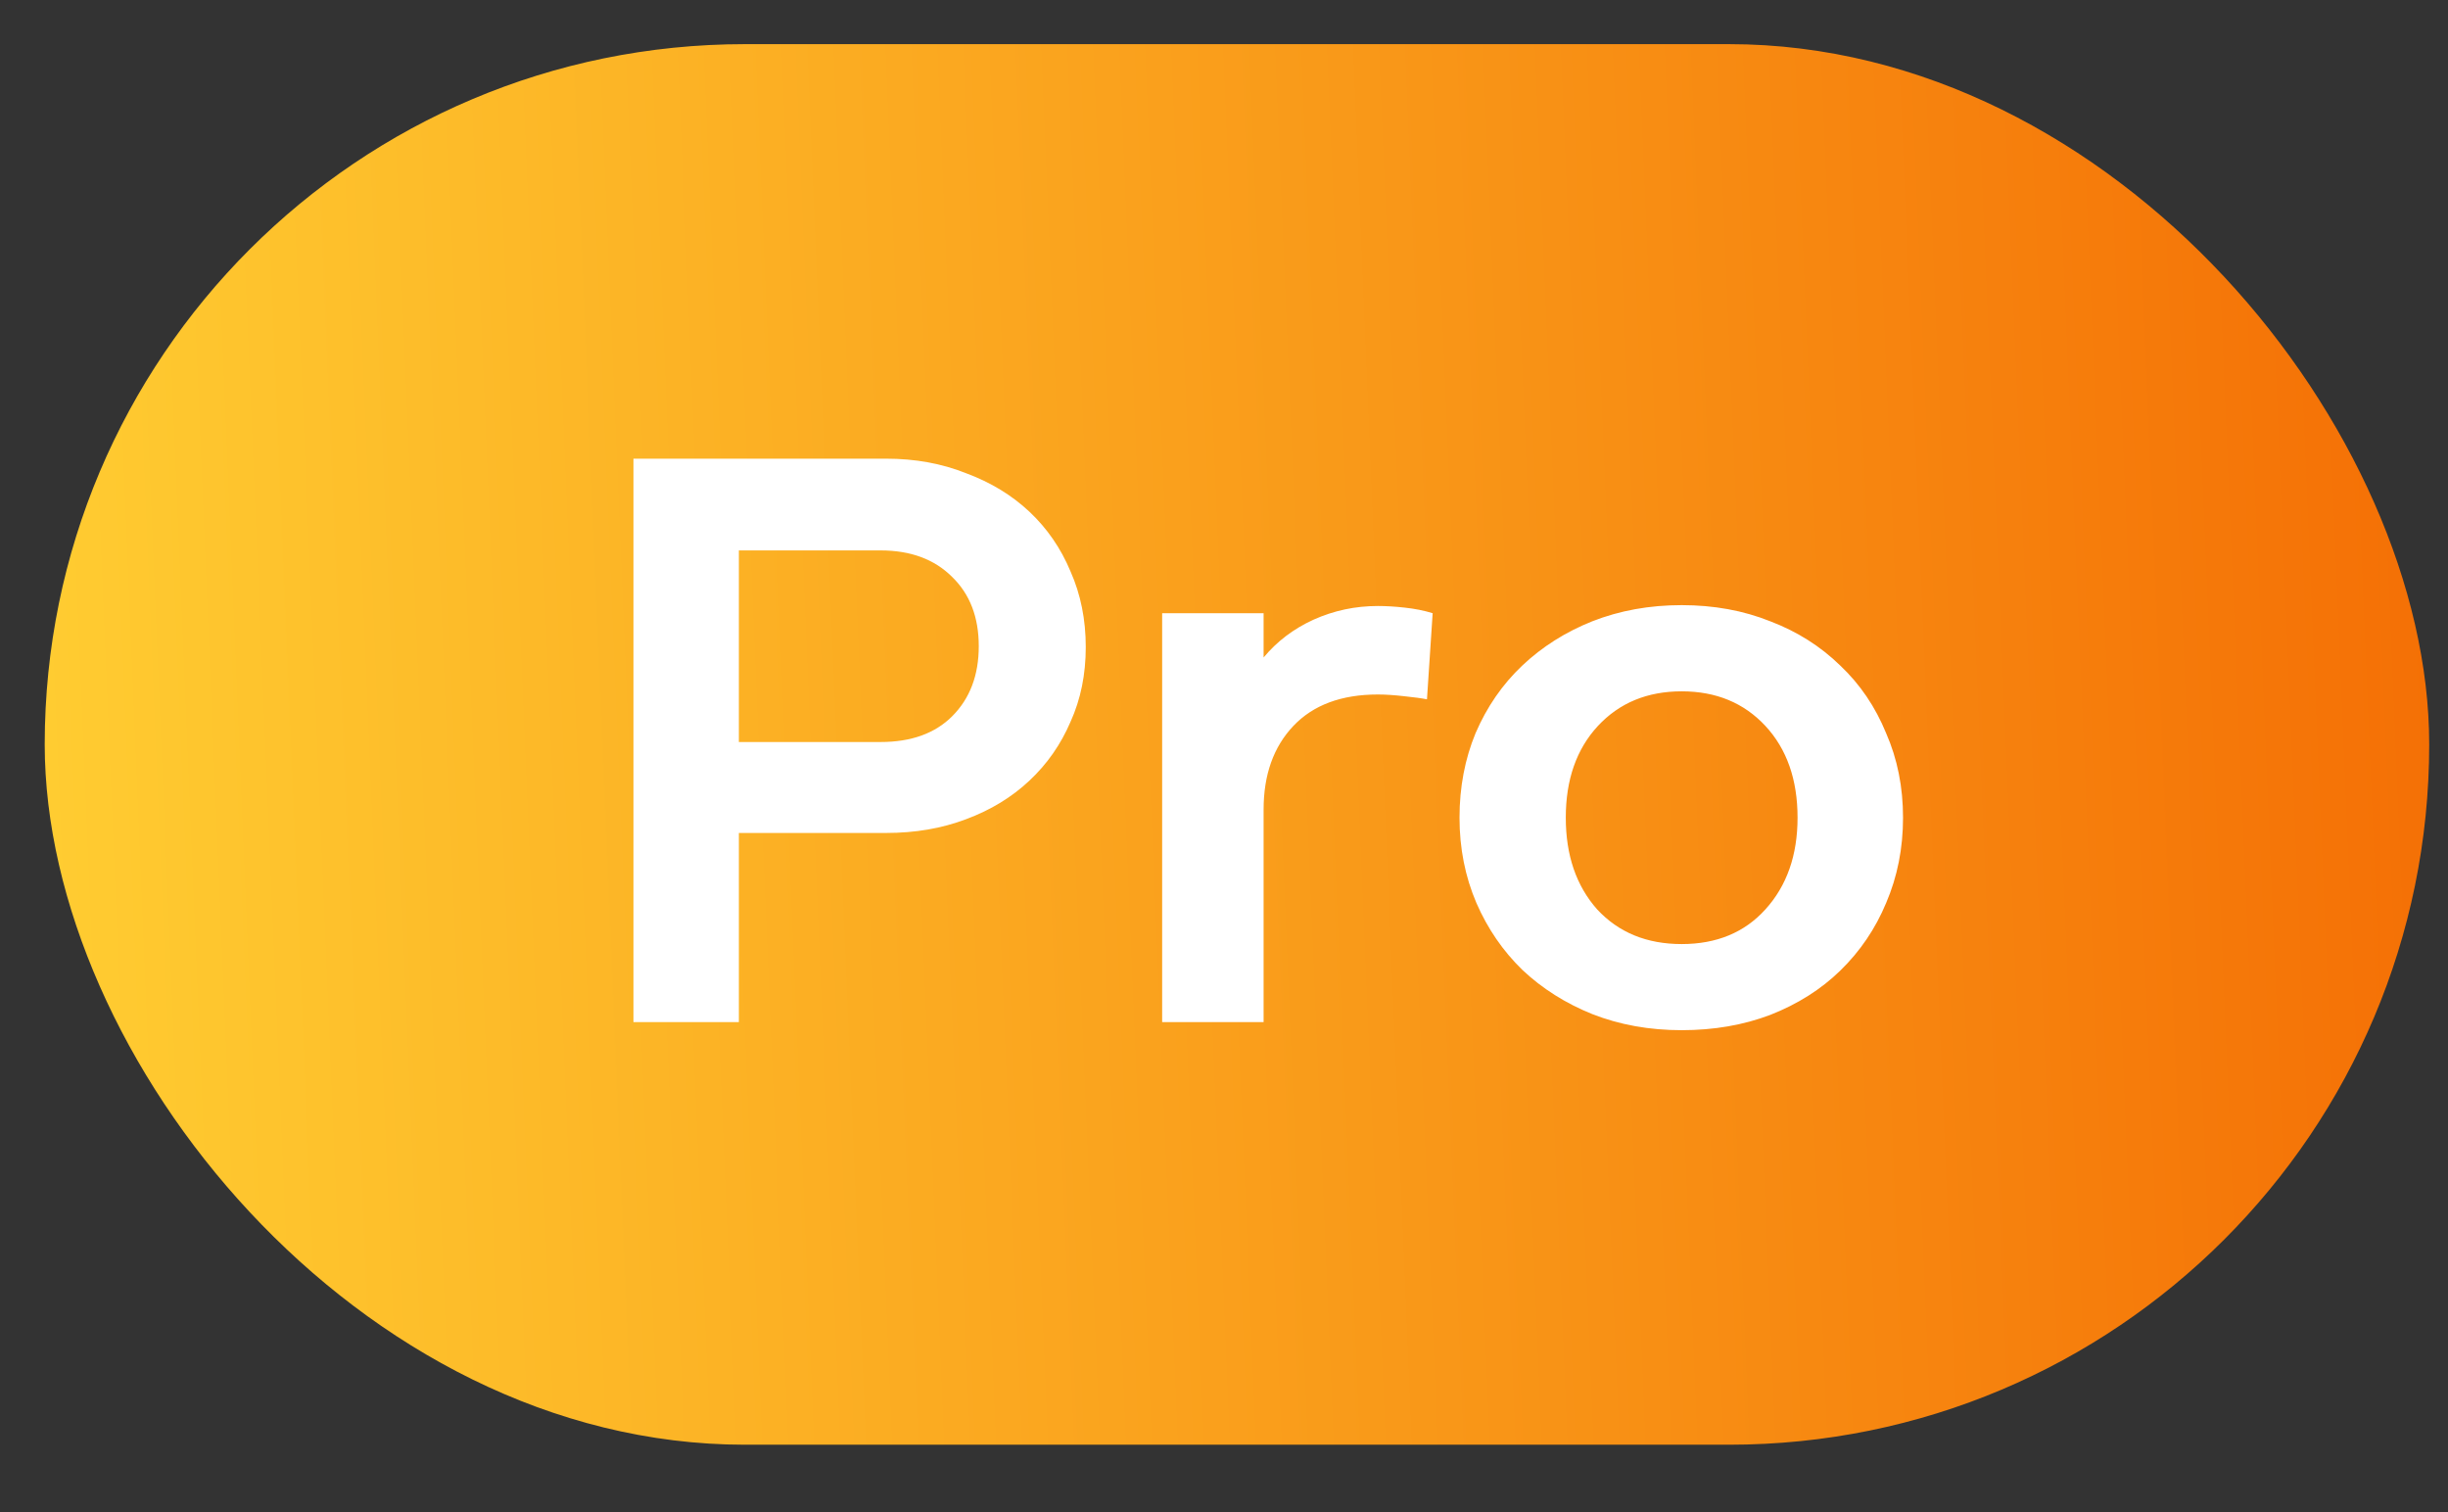
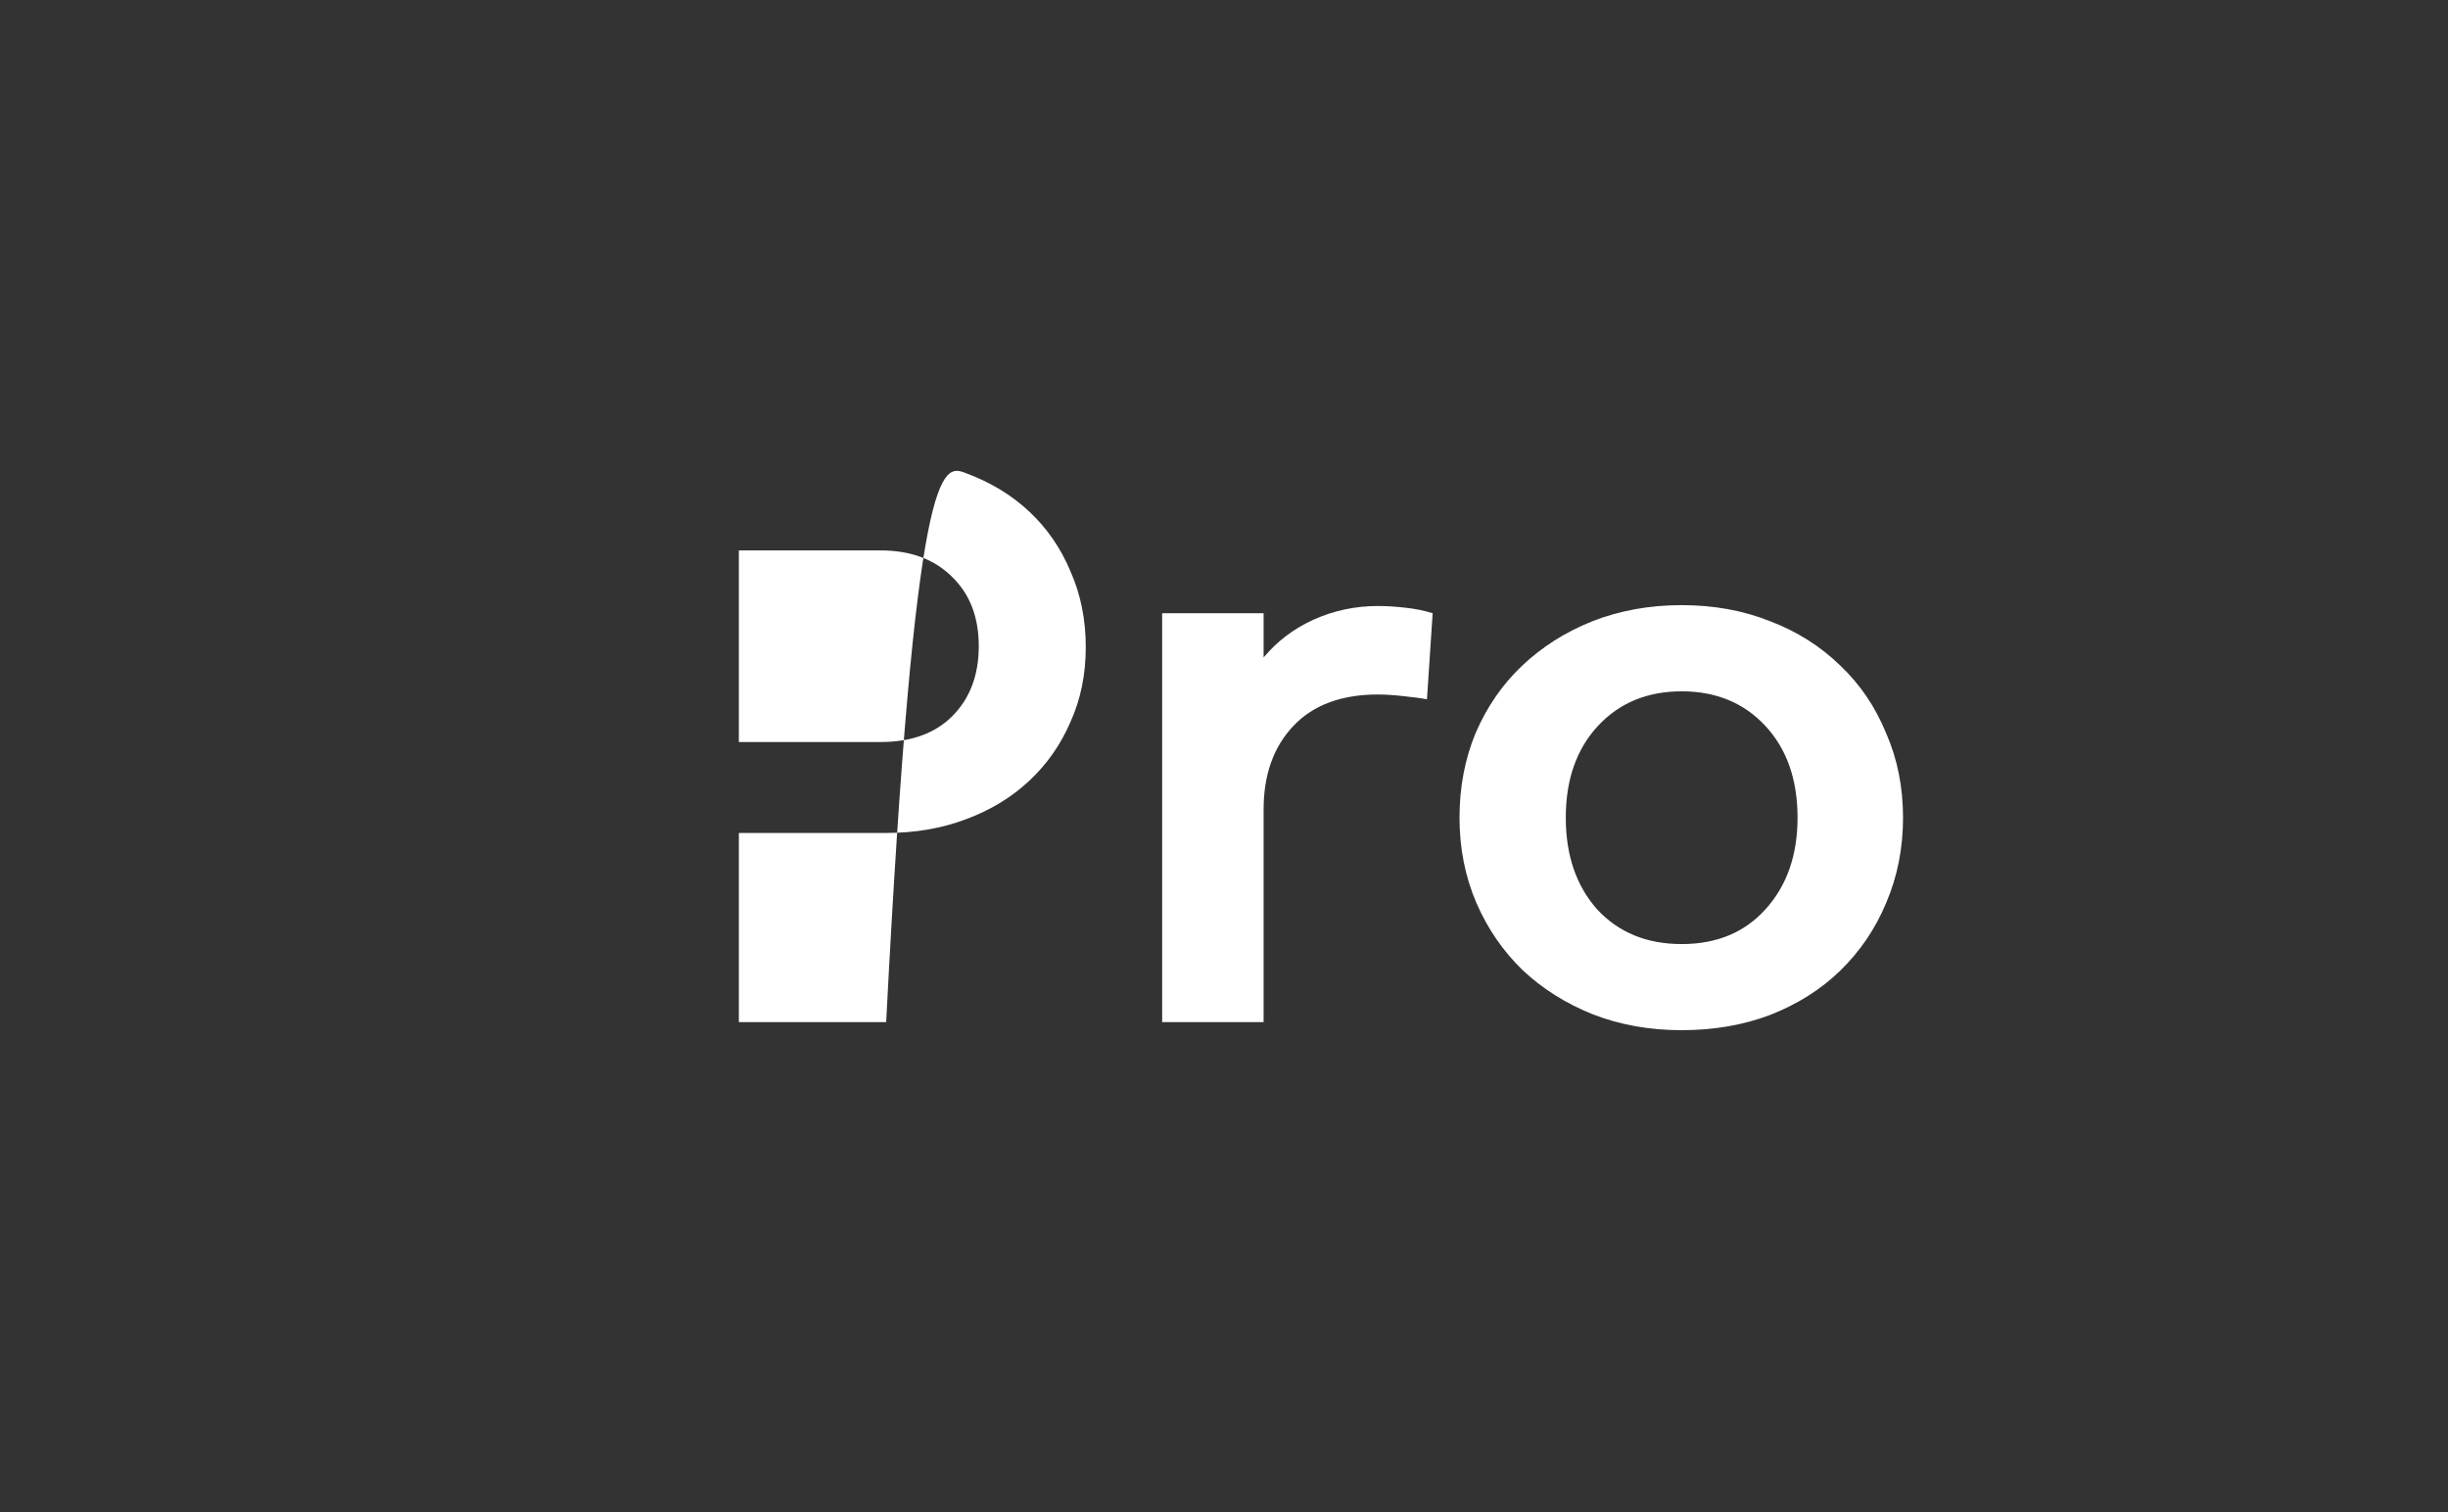
<svg xmlns="http://www.w3.org/2000/svg" width="34" height="21" viewBox="0 0 34 21" fill="none">
  <rect x="0" y="0" width="34" height="21" fill="#333333" stroke="none" />
-   <rect x="0.621" y="0.613" width="33.118" height="19.451" rx="9.725" fill="url(#paint0_linear_744_88)" />
-   <path d="M10.262 10.305H12.23C12.655 10.305 12.986 10.186 13.225 9.947C13.471 9.701 13.594 9.377 13.594 8.974C13.594 8.572 13.471 8.252 13.225 8.013C12.979 7.767 12.647 7.644 12.23 7.644H10.262V10.305ZM10.262 14.195H8.798V6.37H12.308C12.71 6.37 13.079 6.437 13.415 6.571C13.758 6.698 14.052 6.876 14.298 7.107C14.544 7.339 14.734 7.614 14.868 7.935C15.01 8.255 15.08 8.606 15.08 8.986C15.08 9.366 15.01 9.712 14.868 10.025C14.734 10.338 14.544 10.61 14.298 10.841C14.052 11.072 13.758 11.251 13.415 11.378C13.079 11.505 12.71 11.568 12.308 11.568H10.262V14.195ZM19.898 8.516L19.819 9.712C19.745 9.697 19.637 9.683 19.495 9.668C19.361 9.653 19.242 9.645 19.137 9.645C18.631 9.645 18.239 9.791 17.964 10.081C17.688 10.372 17.55 10.759 17.55 11.244V14.195H16.141V8.516H17.55V9.131C17.736 8.907 17.967 8.732 18.243 8.606C18.526 8.479 18.824 8.416 19.137 8.416C19.249 8.416 19.372 8.423 19.506 8.438C19.648 8.453 19.778 8.479 19.898 8.516ZM23.357 14.307C22.909 14.307 22.496 14.233 22.116 14.084C21.743 13.934 21.419 13.729 21.143 13.469C20.875 13.208 20.662 12.899 20.506 12.541C20.349 12.175 20.271 11.78 20.271 11.356C20.271 10.931 20.346 10.54 20.494 10.182C20.651 9.817 20.867 9.504 21.143 9.243C21.419 8.982 21.743 8.777 22.116 8.628C22.496 8.479 22.909 8.404 23.357 8.404C23.804 8.404 24.214 8.479 24.586 8.628C24.959 8.77 25.283 8.974 25.559 9.243C25.835 9.504 26.047 9.817 26.196 10.182C26.353 10.54 26.431 10.931 26.431 11.356C26.431 11.78 26.353 12.175 26.196 12.541C26.047 12.899 25.835 13.211 25.559 13.48C25.291 13.741 24.966 13.946 24.586 14.095C24.214 14.236 23.804 14.307 23.357 14.307ZM23.357 9.601C22.88 9.601 22.492 9.761 22.194 10.081C21.896 10.402 21.747 10.827 21.747 11.356C21.747 11.877 21.892 12.302 22.183 12.63C22.481 12.951 22.872 13.111 23.357 13.111C23.841 13.111 24.229 12.951 24.519 12.63C24.817 12.302 24.966 11.877 24.966 11.356C24.966 10.827 24.817 10.402 24.519 10.081C24.221 9.761 23.834 9.601 23.357 9.601Z" fill="white" />
+   <path d="M10.262 10.305H12.23C12.655 10.305 12.986 10.186 13.225 9.947C13.471 9.701 13.594 9.377 13.594 8.974C13.594 8.572 13.471 8.252 13.225 8.013C12.979 7.767 12.647 7.644 12.23 7.644H10.262V10.305ZM10.262 14.195H8.798H12.308C12.71 6.37 13.079 6.437 13.415 6.571C13.758 6.698 14.052 6.876 14.298 7.107C14.544 7.339 14.734 7.614 14.868 7.935C15.01 8.255 15.08 8.606 15.08 8.986C15.08 9.366 15.01 9.712 14.868 10.025C14.734 10.338 14.544 10.61 14.298 10.841C14.052 11.072 13.758 11.251 13.415 11.378C13.079 11.505 12.71 11.568 12.308 11.568H10.262V14.195ZM19.898 8.516L19.819 9.712C19.745 9.697 19.637 9.683 19.495 9.668C19.361 9.653 19.242 9.645 19.137 9.645C18.631 9.645 18.239 9.791 17.964 10.081C17.688 10.372 17.55 10.759 17.55 11.244V14.195H16.141V8.516H17.55V9.131C17.736 8.907 17.967 8.732 18.243 8.606C18.526 8.479 18.824 8.416 19.137 8.416C19.249 8.416 19.372 8.423 19.506 8.438C19.648 8.453 19.778 8.479 19.898 8.516ZM23.357 14.307C22.909 14.307 22.496 14.233 22.116 14.084C21.743 13.934 21.419 13.729 21.143 13.469C20.875 13.208 20.662 12.899 20.506 12.541C20.349 12.175 20.271 11.78 20.271 11.356C20.271 10.931 20.346 10.54 20.494 10.182C20.651 9.817 20.867 9.504 21.143 9.243C21.419 8.982 21.743 8.777 22.116 8.628C22.496 8.479 22.909 8.404 23.357 8.404C23.804 8.404 24.214 8.479 24.586 8.628C24.959 8.77 25.283 8.974 25.559 9.243C25.835 9.504 26.047 9.817 26.196 10.182C26.353 10.54 26.431 10.931 26.431 11.356C26.431 11.78 26.353 12.175 26.196 12.541C26.047 12.899 25.835 13.211 25.559 13.48C25.291 13.741 24.966 13.946 24.586 14.095C24.214 14.236 23.804 14.307 23.357 14.307ZM23.357 9.601C22.88 9.601 22.492 9.761 22.194 10.081C21.896 10.402 21.747 10.827 21.747 11.356C21.747 11.877 21.892 12.302 22.183 12.63C22.481 12.951 22.872 13.111 23.357 13.111C23.841 13.111 24.229 12.951 24.519 12.63C24.817 12.302 24.966 11.877 24.966 11.356C24.966 10.827 24.817 10.402 24.519 10.081C24.221 9.761 23.834 9.601 23.357 9.601Z" fill="white" />
  <defs>
    <linearGradient id="paint0_linear_744_88" x1="0.621" y1="10.338" x2="37.708" y2="8.778" gradientUnits="userSpaceOnUse">
      <stop stop-color="#FFCC31" />
      <stop offset="1" stop-color="#F36500" />
    </linearGradient>
  </defs>
</svg>